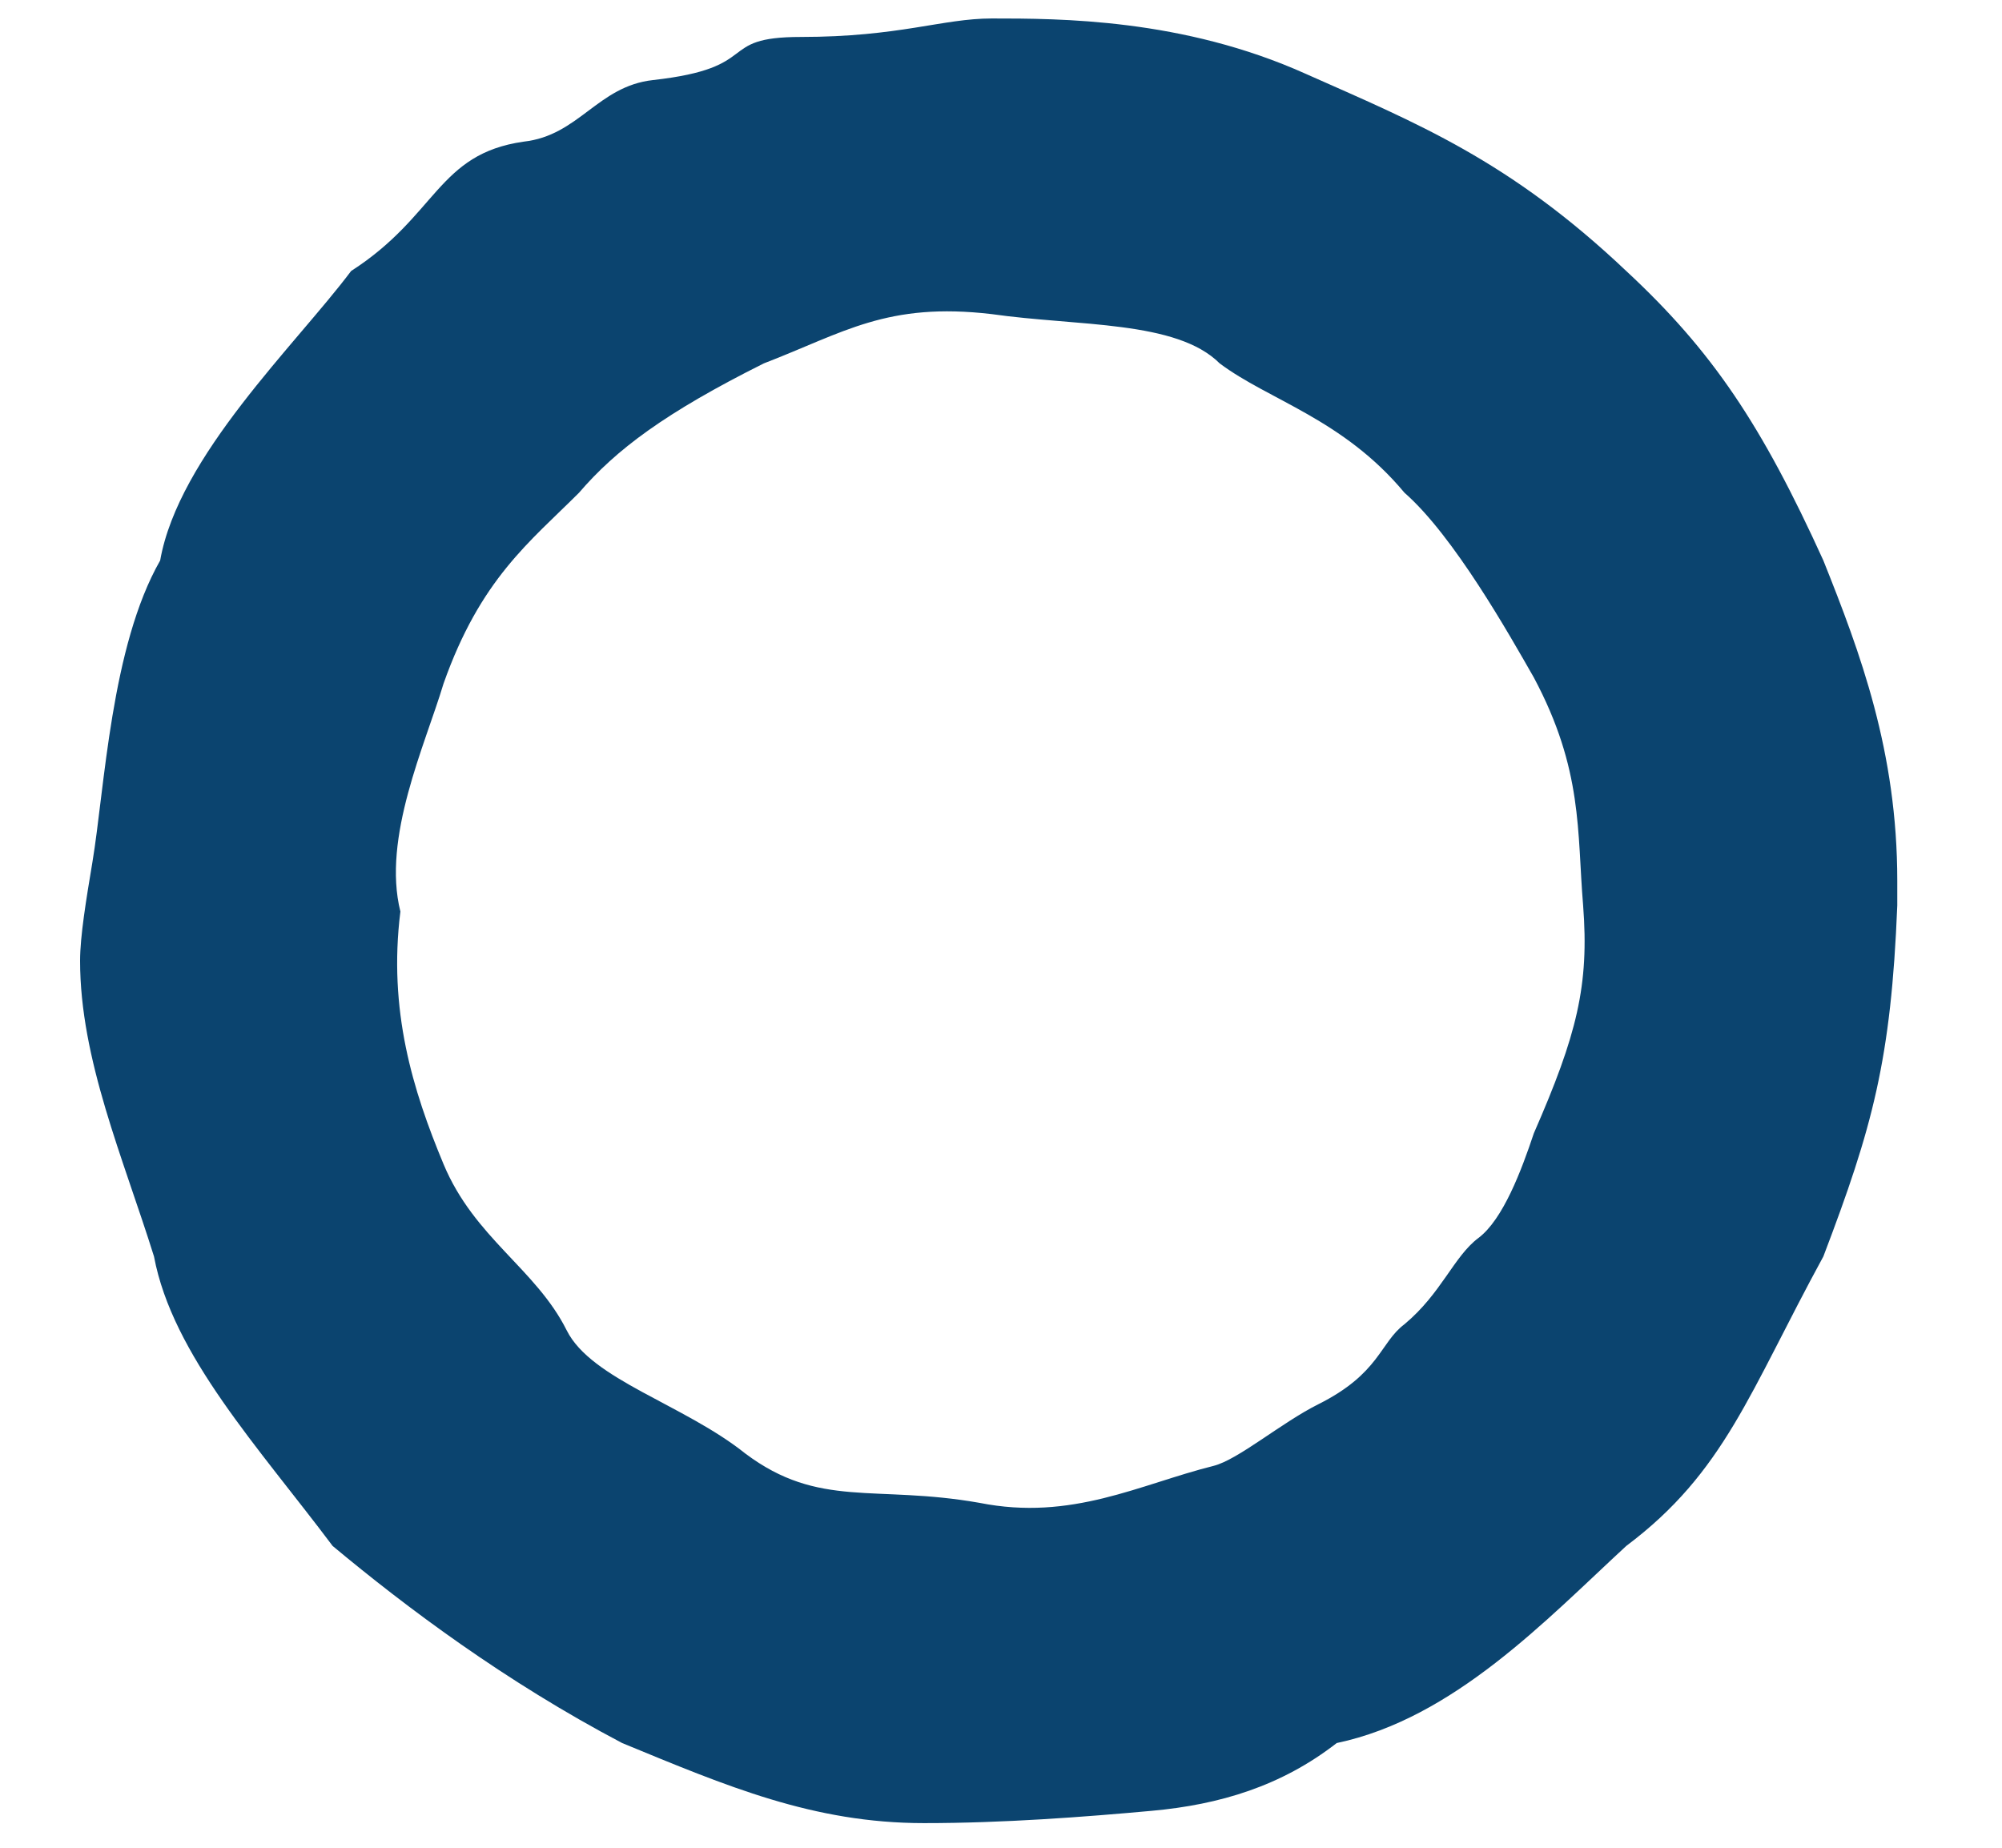
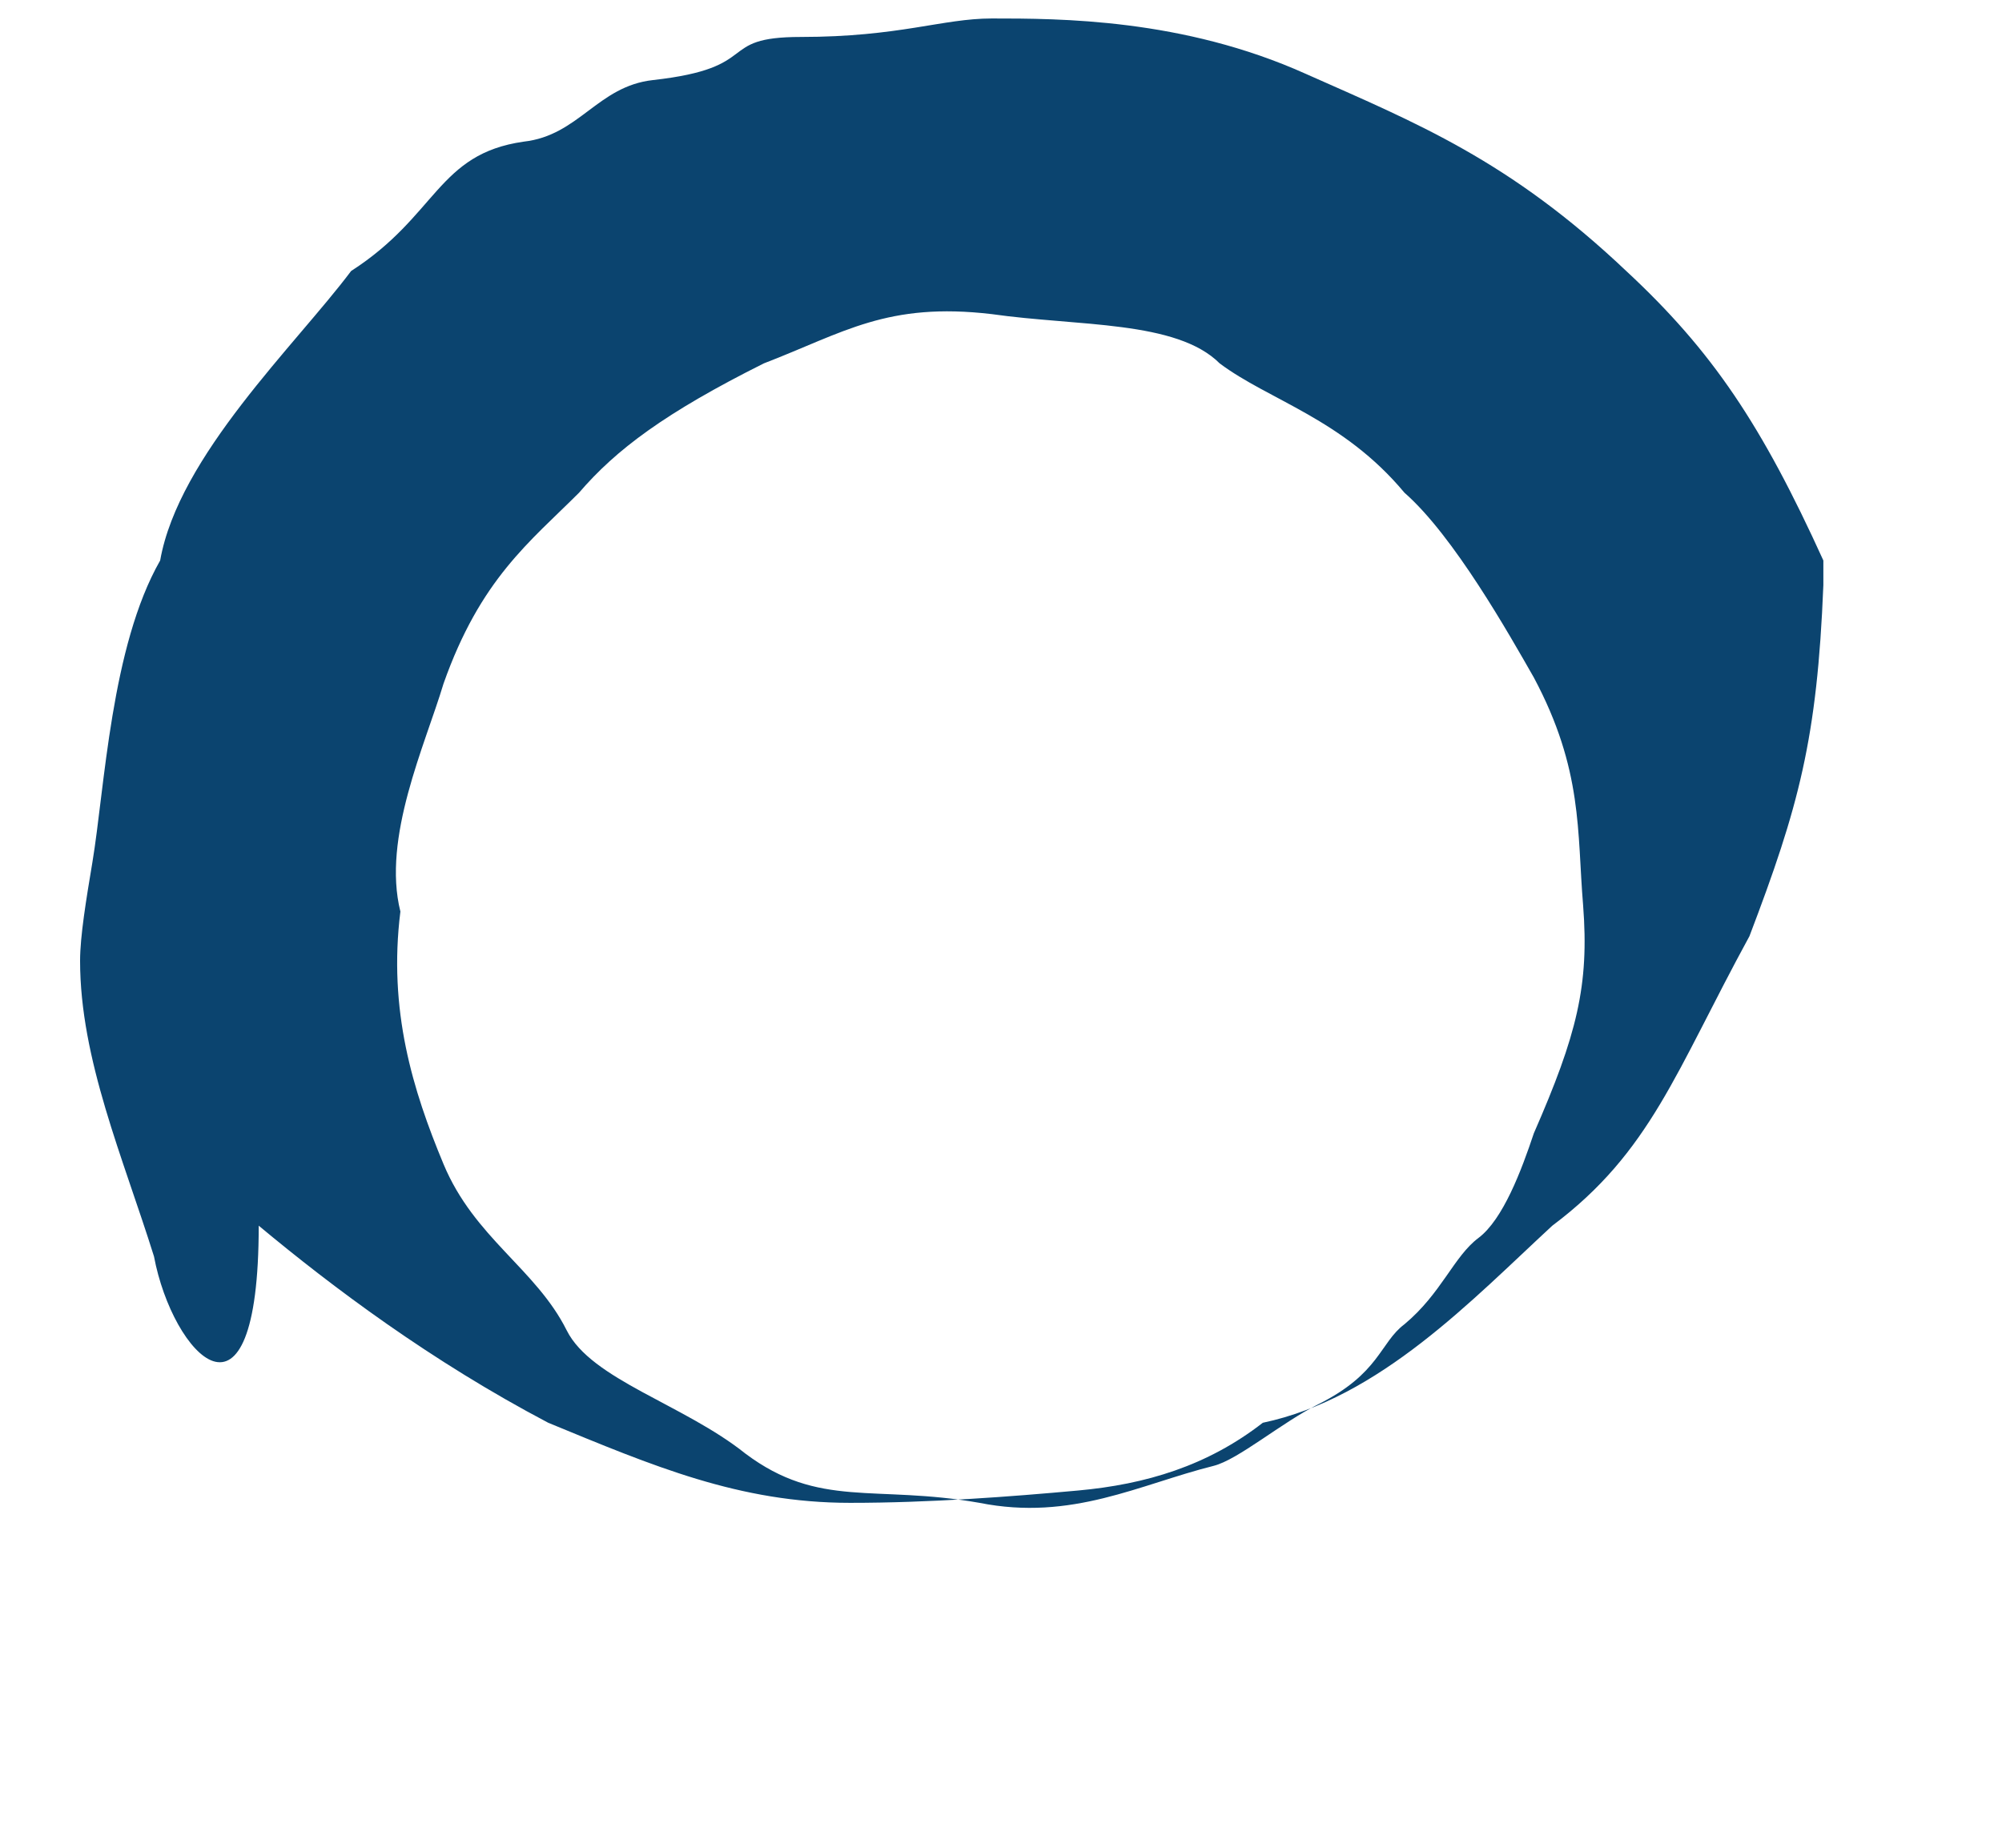
<svg xmlns="http://www.w3.org/2000/svg" width="13" height="12" fill="none" viewBox="0 0 13 12">
-   <path fill="#0B446F" d="M11.84 3.64c.24.6.48 1.24.48 2.08v.16c-.04 1-.16 1.44-.48 2.28-.48.88-.64 1.4-1.28 1.88-.52.48-1.12 1.12-1.88 1.28-.36.28-.76.4-1.2.44-.44.04-.96.08-1.48.08-.72 0-1.28-.24-1.96-.52-.76-.4-1.4-.88-1.88-1.28C1.68 9.4 1.12 8.8 1 8.16.8 7.52.52 6.88.52 6.24c0-.16.04-.4.08-.64.08-.48.12-1.4.44-1.96.12-.68.88-1.4 1.24-1.88.56-.36.56-.76 1.12-.84.36-.04.48-.36.84-.4.72-.08.4-.28.96-.28.64 0 .92-.12 1.24-.12.44 0 1.24 0 2.04.36.72.32 1.32.56 2.08 1.28.56.52.88 1 1.28 1.88ZM9.96 7.36c.28-.64.36-.96.32-1.48-.04-.48 0-.88-.32-1.48-.16-.28-.52-.92-.84-1.2-.4-.48-.88-.6-1.2-.84-.28-.28-.92-.24-1.48-.32-.68-.08-.96.12-1.48.32-.64.32-.96.56-1.2.84-.32.32-.64.56-.88 1.24-.12.4-.4 1-.28 1.48-.08.64.08 1.16.28 1.64s.6.68.8 1.08c.16.32.76.48 1.16.8.48.36.84.2 1.52.32.6.12 1.04-.12 1.52-.24.16-.04.44-.28.68-.4.4-.2.4-.4.56-.52.24-.2.32-.44.48-.56.16-.12.28-.44.36-.68Z" />
+   <path fill="#0B446F" d="M11.84 3.64v.16c-.04 1-.16 1.44-.48 2.28-.48.88-.64 1.4-1.28 1.88-.52.48-1.12 1.12-1.88 1.28-.36.28-.76.4-1.2.44-.44.04-.96.08-1.48.08-.72 0-1.28-.24-1.96-.52-.76-.4-1.4-.88-1.88-1.28C1.68 9.4 1.12 8.8 1 8.16.8 7.52.52 6.88.52 6.24c0-.16.04-.4.08-.64.08-.48.12-1.4.44-1.96.12-.68.88-1.4 1.24-1.88.56-.36.56-.76 1.12-.84.36-.04.48-.36.84-.4.72-.08.4-.28.96-.28.64 0 .92-.12 1.24-.12.44 0 1.24 0 2.04.36.72.32 1.32.56 2.08 1.28.56.52.88 1 1.28 1.88ZM9.96 7.36c.28-.64.36-.96.32-1.48-.04-.48 0-.88-.32-1.48-.16-.28-.52-.92-.84-1.2-.4-.48-.88-.6-1.2-.84-.28-.28-.92-.24-1.48-.32-.68-.08-.96.12-1.48.32-.64.32-.96.56-1.2.84-.32.32-.64.56-.88 1.24-.12.4-.4 1-.28 1.48-.08.64.08 1.16.28 1.64s.6.68.8 1.08c.16.32.76.48 1.16.8.48.36.84.2 1.52.32.6.12 1.04-.12 1.52-.24.16-.04.44-.28.68-.4.4-.2.4-.4.56-.52.24-.2.32-.44.48-.56.16-.12.28-.44.36-.68Z" />
</svg>